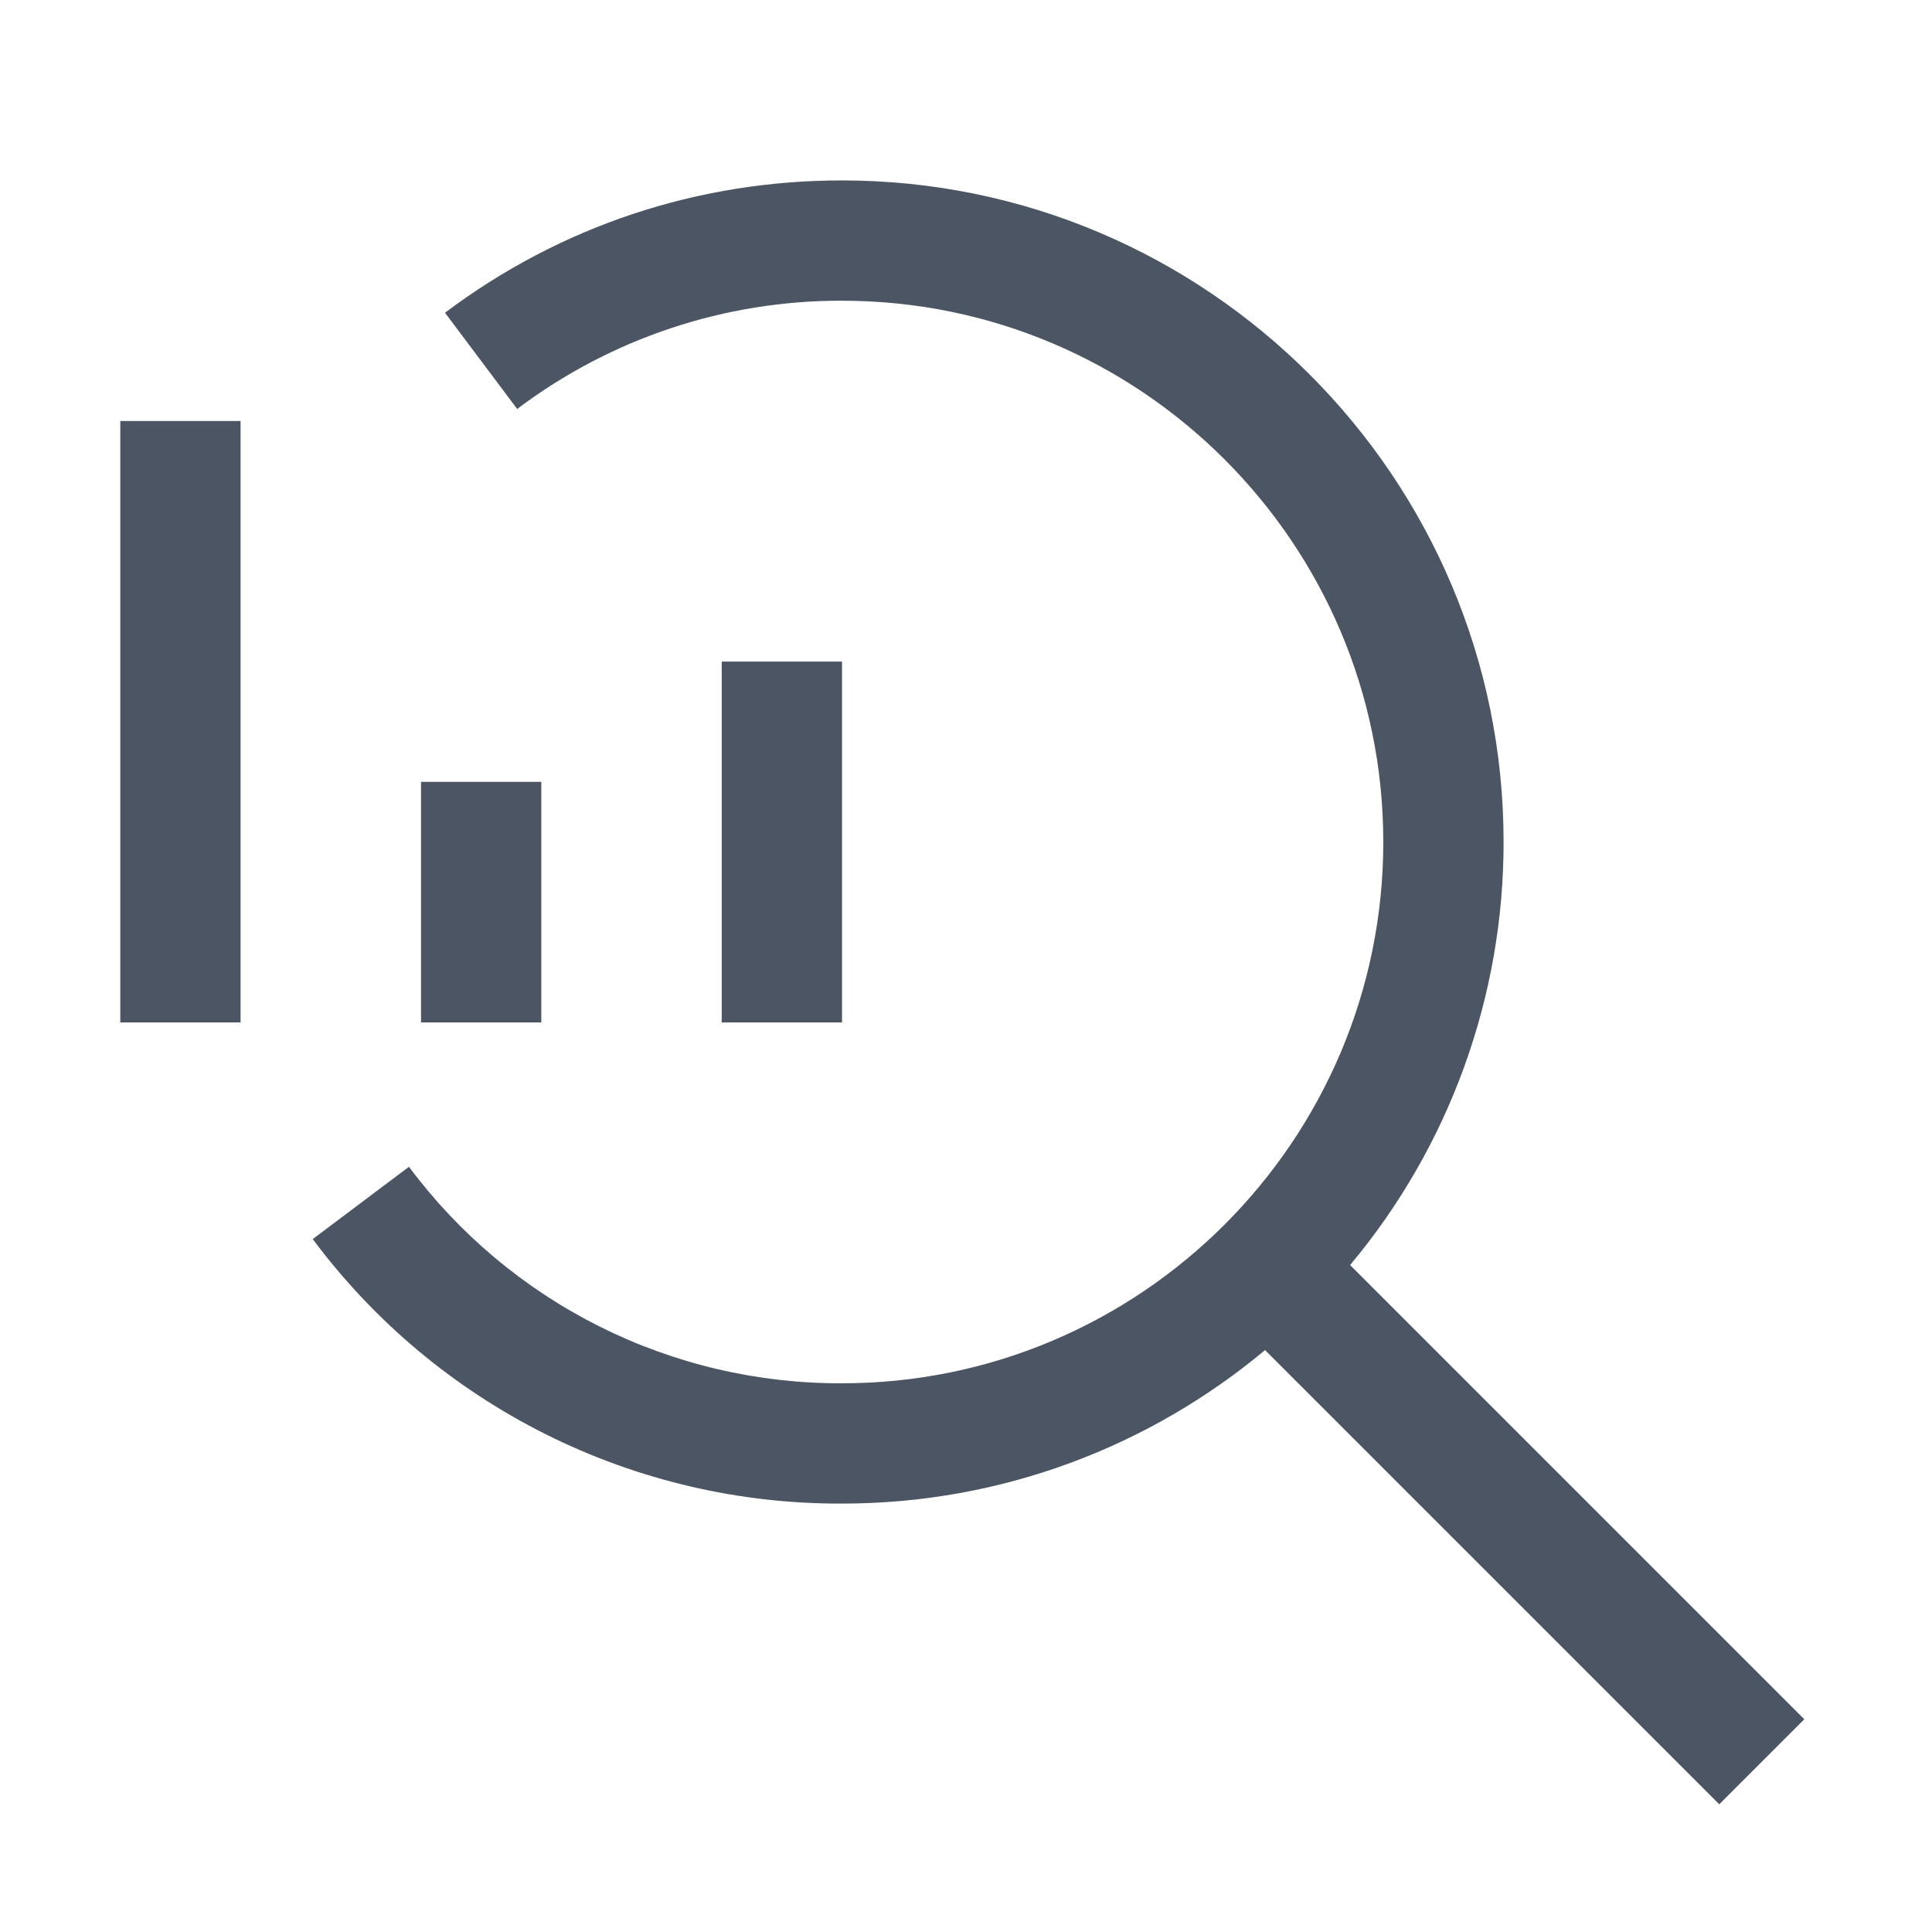
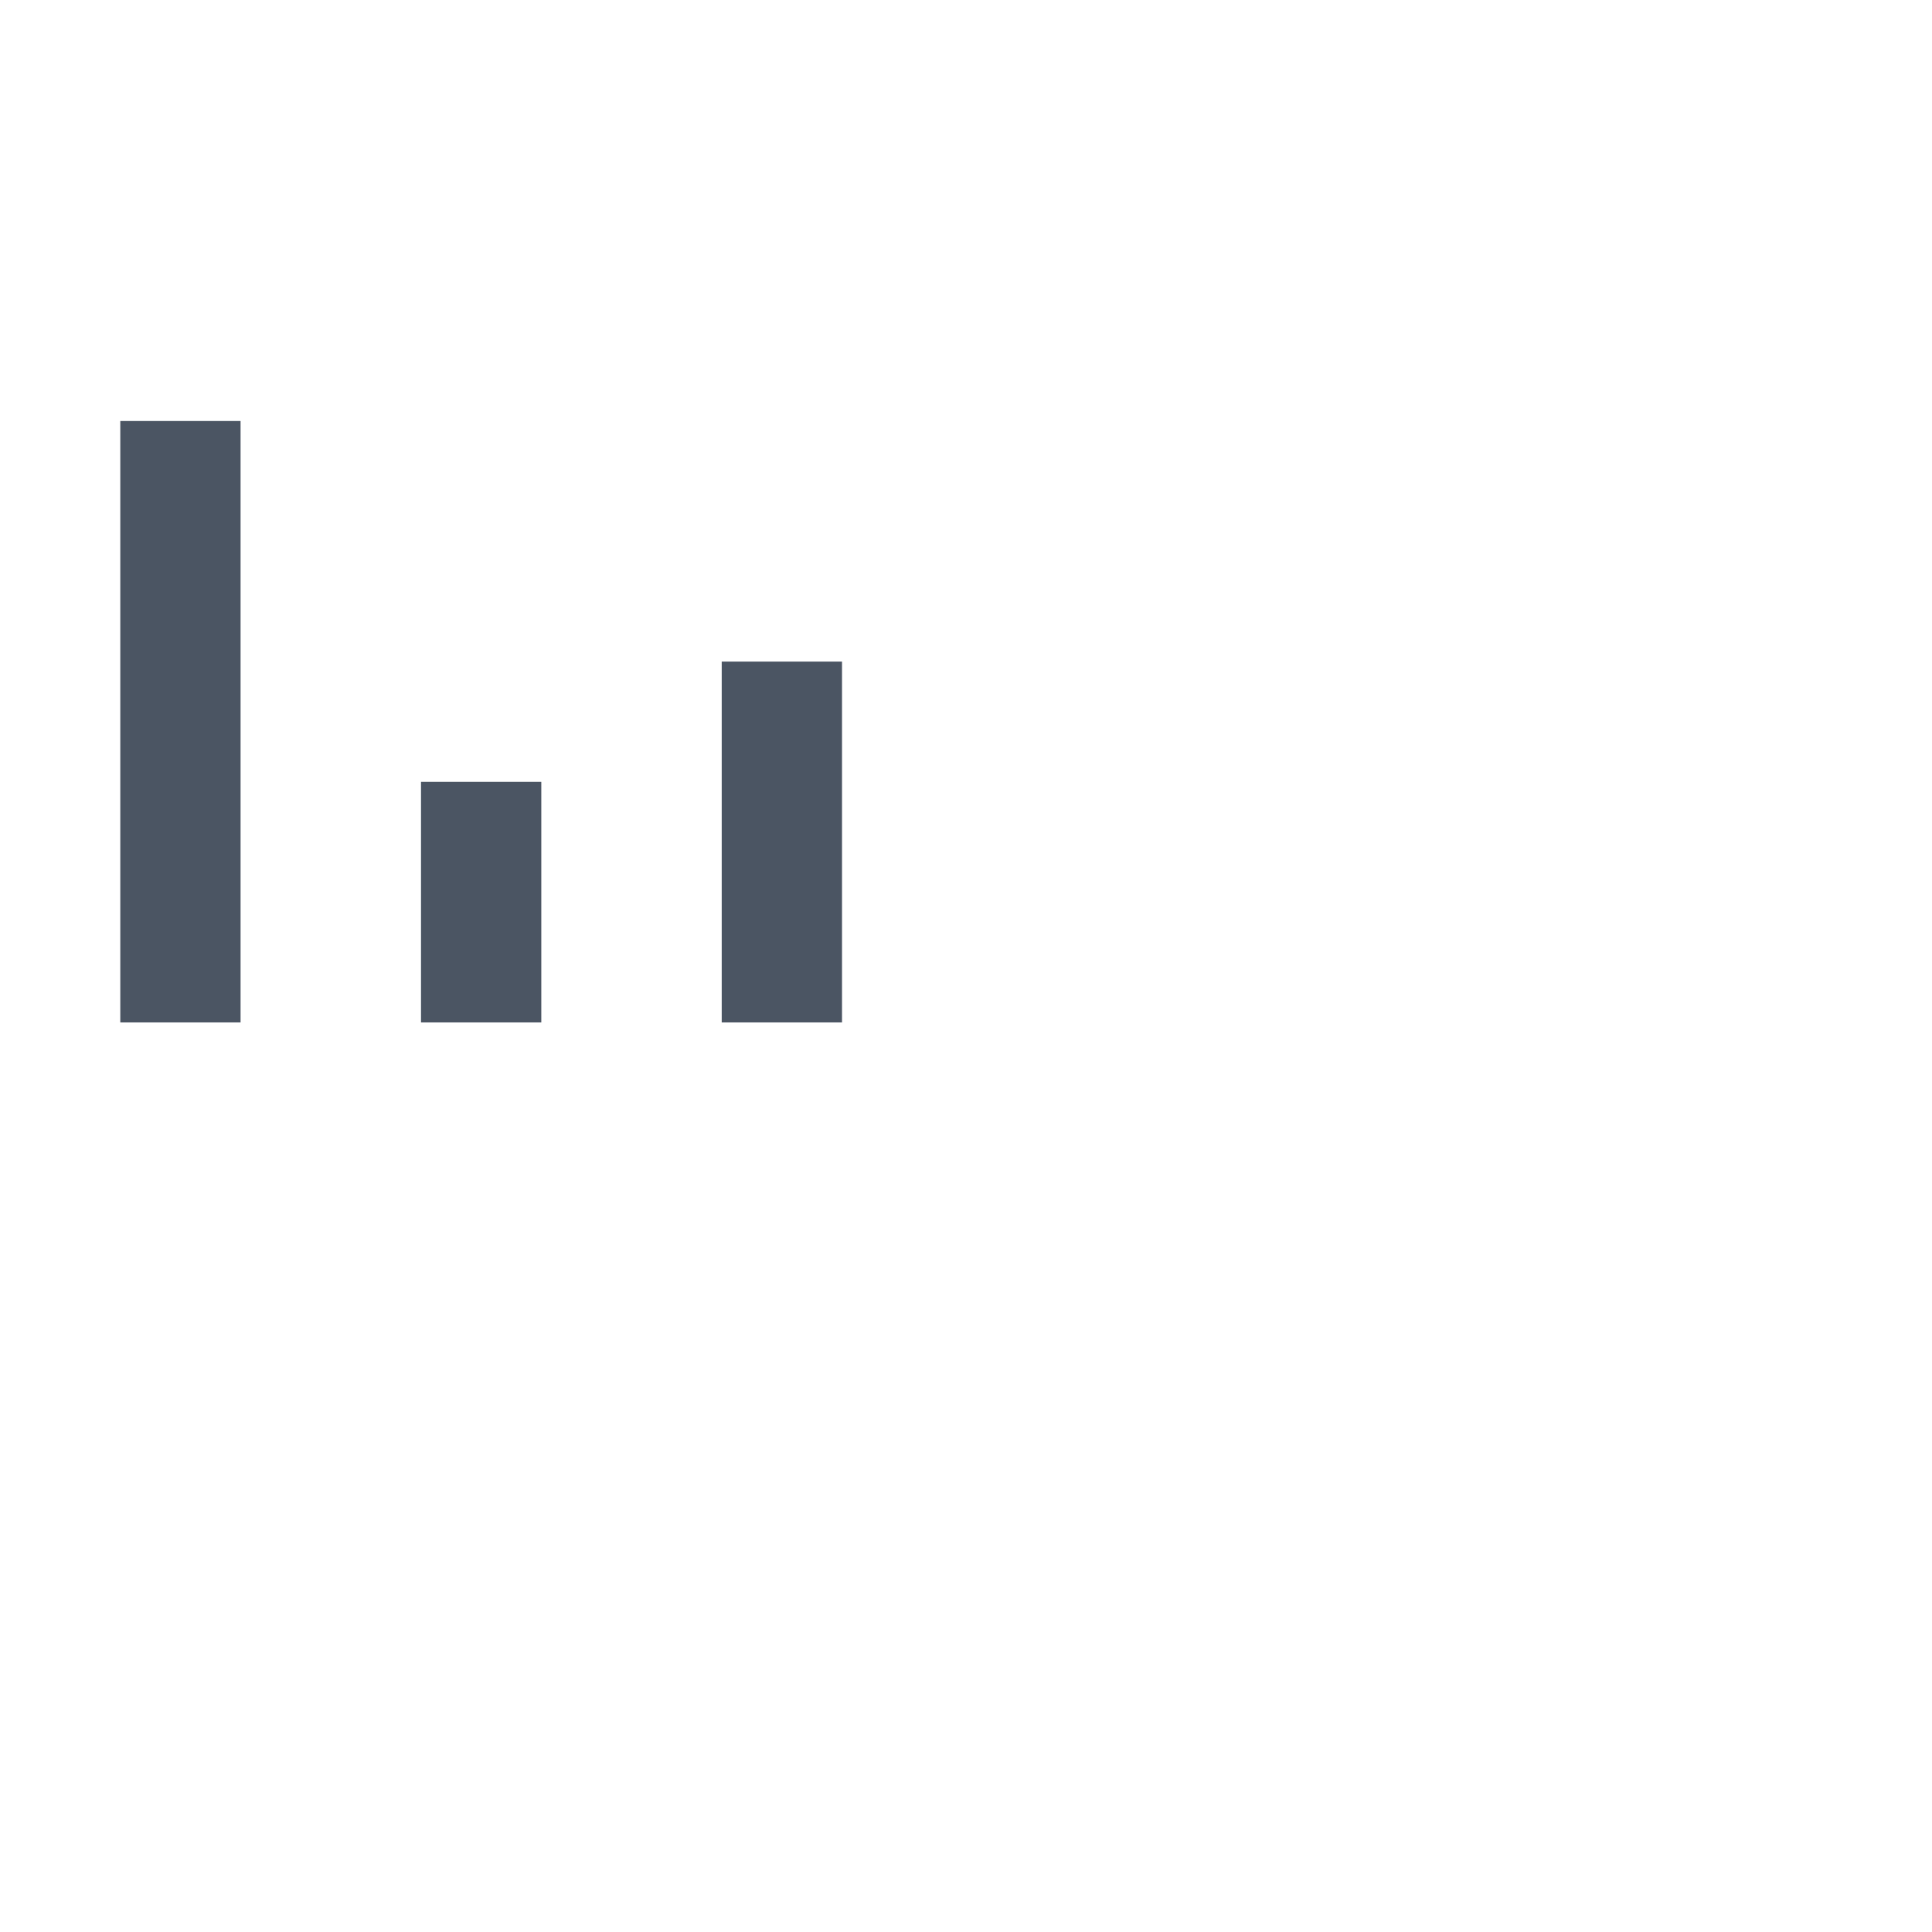
<svg xmlns="http://www.w3.org/2000/svg" width="114" height="114" viewBox="0 0 114 114" fill="none">
  <path d="M42.586 39.037H49.684V60.33H42.586V39.037ZM24.842 46.135H31.94V60.33H24.842V46.135ZM7.098 24.842H14.195V60.33H7.098V24.842Z" fill="#4B5563" />
-   <path d="M106.465 101.447L79.664 74.646C85.522 67.648 88.728 58.81 88.721 49.684C88.721 28.16 71.207 10.646 49.684 10.646C41.156 10.646 33.057 13.344 26.258 18.454L30.517 24.132C36.037 19.967 42.769 17.723 49.684 17.744C67.297 17.744 81.623 32.071 81.623 49.684C81.623 67.297 67.297 81.623 49.684 81.623C44.722 81.642 39.825 80.496 35.387 78.277C30.949 76.058 27.094 72.828 24.132 68.847L18.454 73.113C22.075 77.977 26.787 81.923 32.211 84.634C37.635 87.345 43.62 88.745 49.684 88.721C59.17 88.721 67.875 85.314 74.646 79.664L101.447 106.465L106.465 101.447Z" fill="#4B5563" />
</svg>